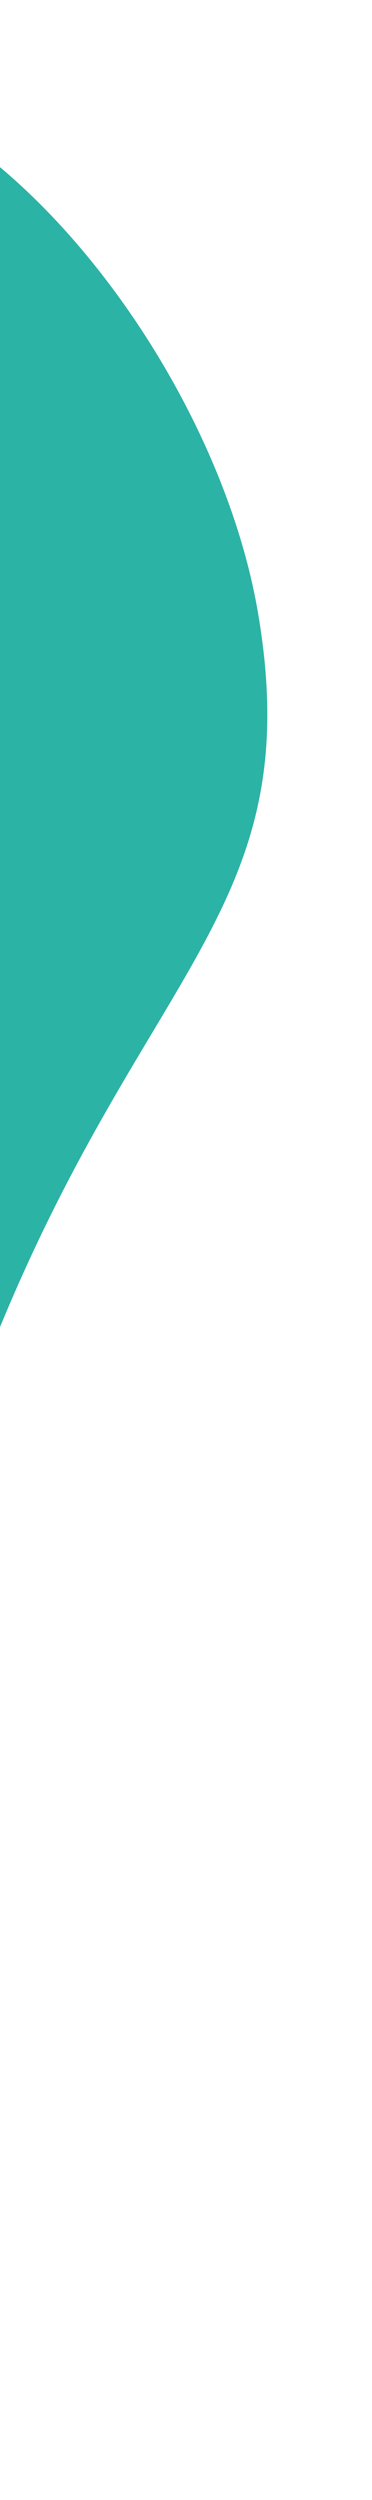
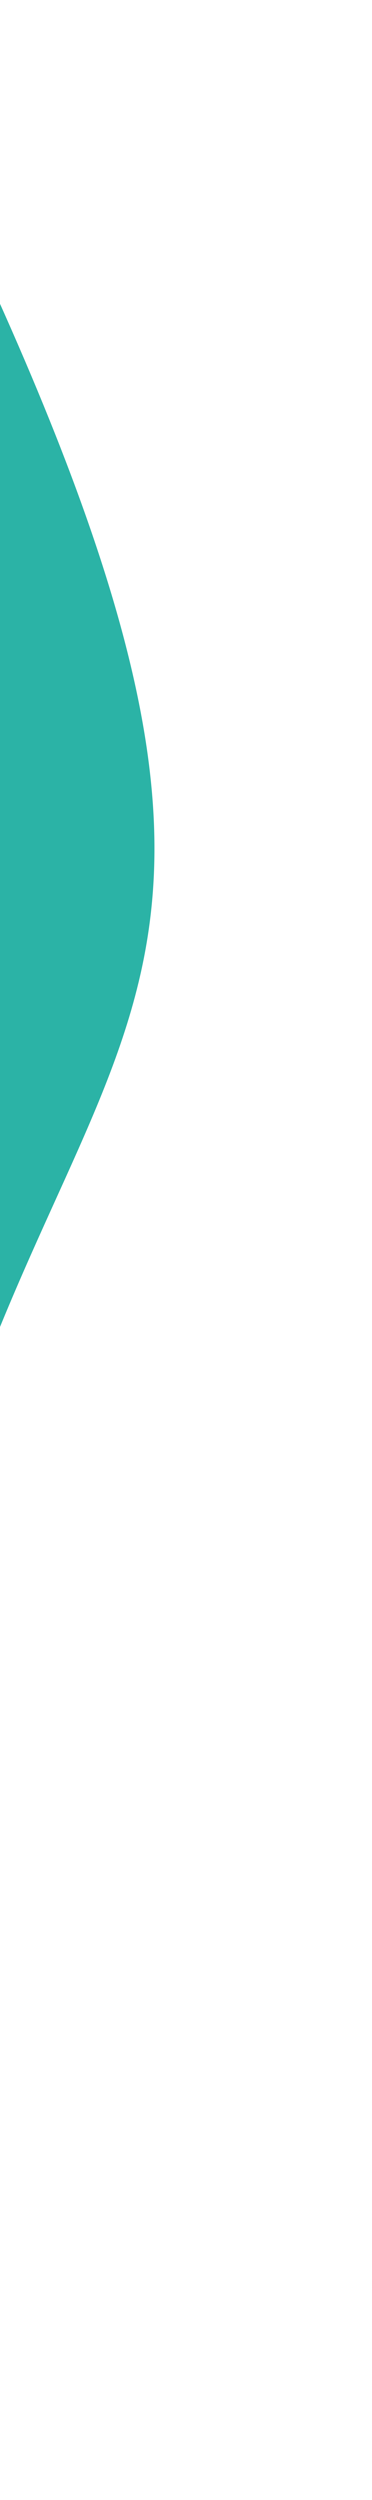
<svg xmlns="http://www.w3.org/2000/svg" width="108" height="725" viewBox="0 0 108 725" fill="none">
  <g filter="url(#filter0_d_8_475)">
-     <path fill-rule="evenodd" clip-rule="evenodd" d="M-27.564 22.175C19.893 45.286 64.491 110.869 74.733 168.726C90.396 258.169 39.031 273.191 -5.931 391.832C-44.44 493.403 12.997 569.819 -38.047 644.551C-55.506 669.955 -65.738 677.5 -79.549 686.265L-381.766 298.975C-196.162 154.141 -93.535 73.472 -27.564 22.175Z" fill="#2BB3A6" />
+     <path fill-rule="evenodd" clip-rule="evenodd" d="M-27.564 22.175C90.396 258.169 39.031 273.191 -5.931 391.832C-44.44 493.403 12.997 569.819 -38.047 644.551C-55.506 669.955 -65.738 677.5 -79.549 686.265L-381.766 298.975C-196.162 154.141 -93.535 73.472 -27.564 22.175Z" fill="#2BB3A6" />
  </g>
  <defs>
    <filter id="filter0_d_8_475" x="-411.766" y="0.176" width="519.374" height="724.09" filterUnits="userSpaceOnUse" color-interpolation-filters="sRGB">
      <feFlood flood-opacity="0" result="BackgroundImageFix" />
      <feColorMatrix in="SourceAlpha" type="matrix" values="0 0 0 0 0 0 0 0 0 0 0 0 0 0 0 0 0 0 127 0" result="hardAlpha" />
      <feOffset dy="8" />
      <feGaussianBlur stdDeviation="15" />
      <feComposite in2="hardAlpha" operator="out" />
      <feColorMatrix type="matrix" values="0 0 0 0 0 0 0 0 0 0 0 0 0 0 0 0 0 0 0.2 0" />
      <feBlend mode="normal" in2="BackgroundImageFix" result="effect1_dropShadow_8_475" />
      <feBlend mode="normal" in="SourceGraphic" in2="effect1_dropShadow_8_475" result="shape" />
    </filter>
  </defs>
</svg>